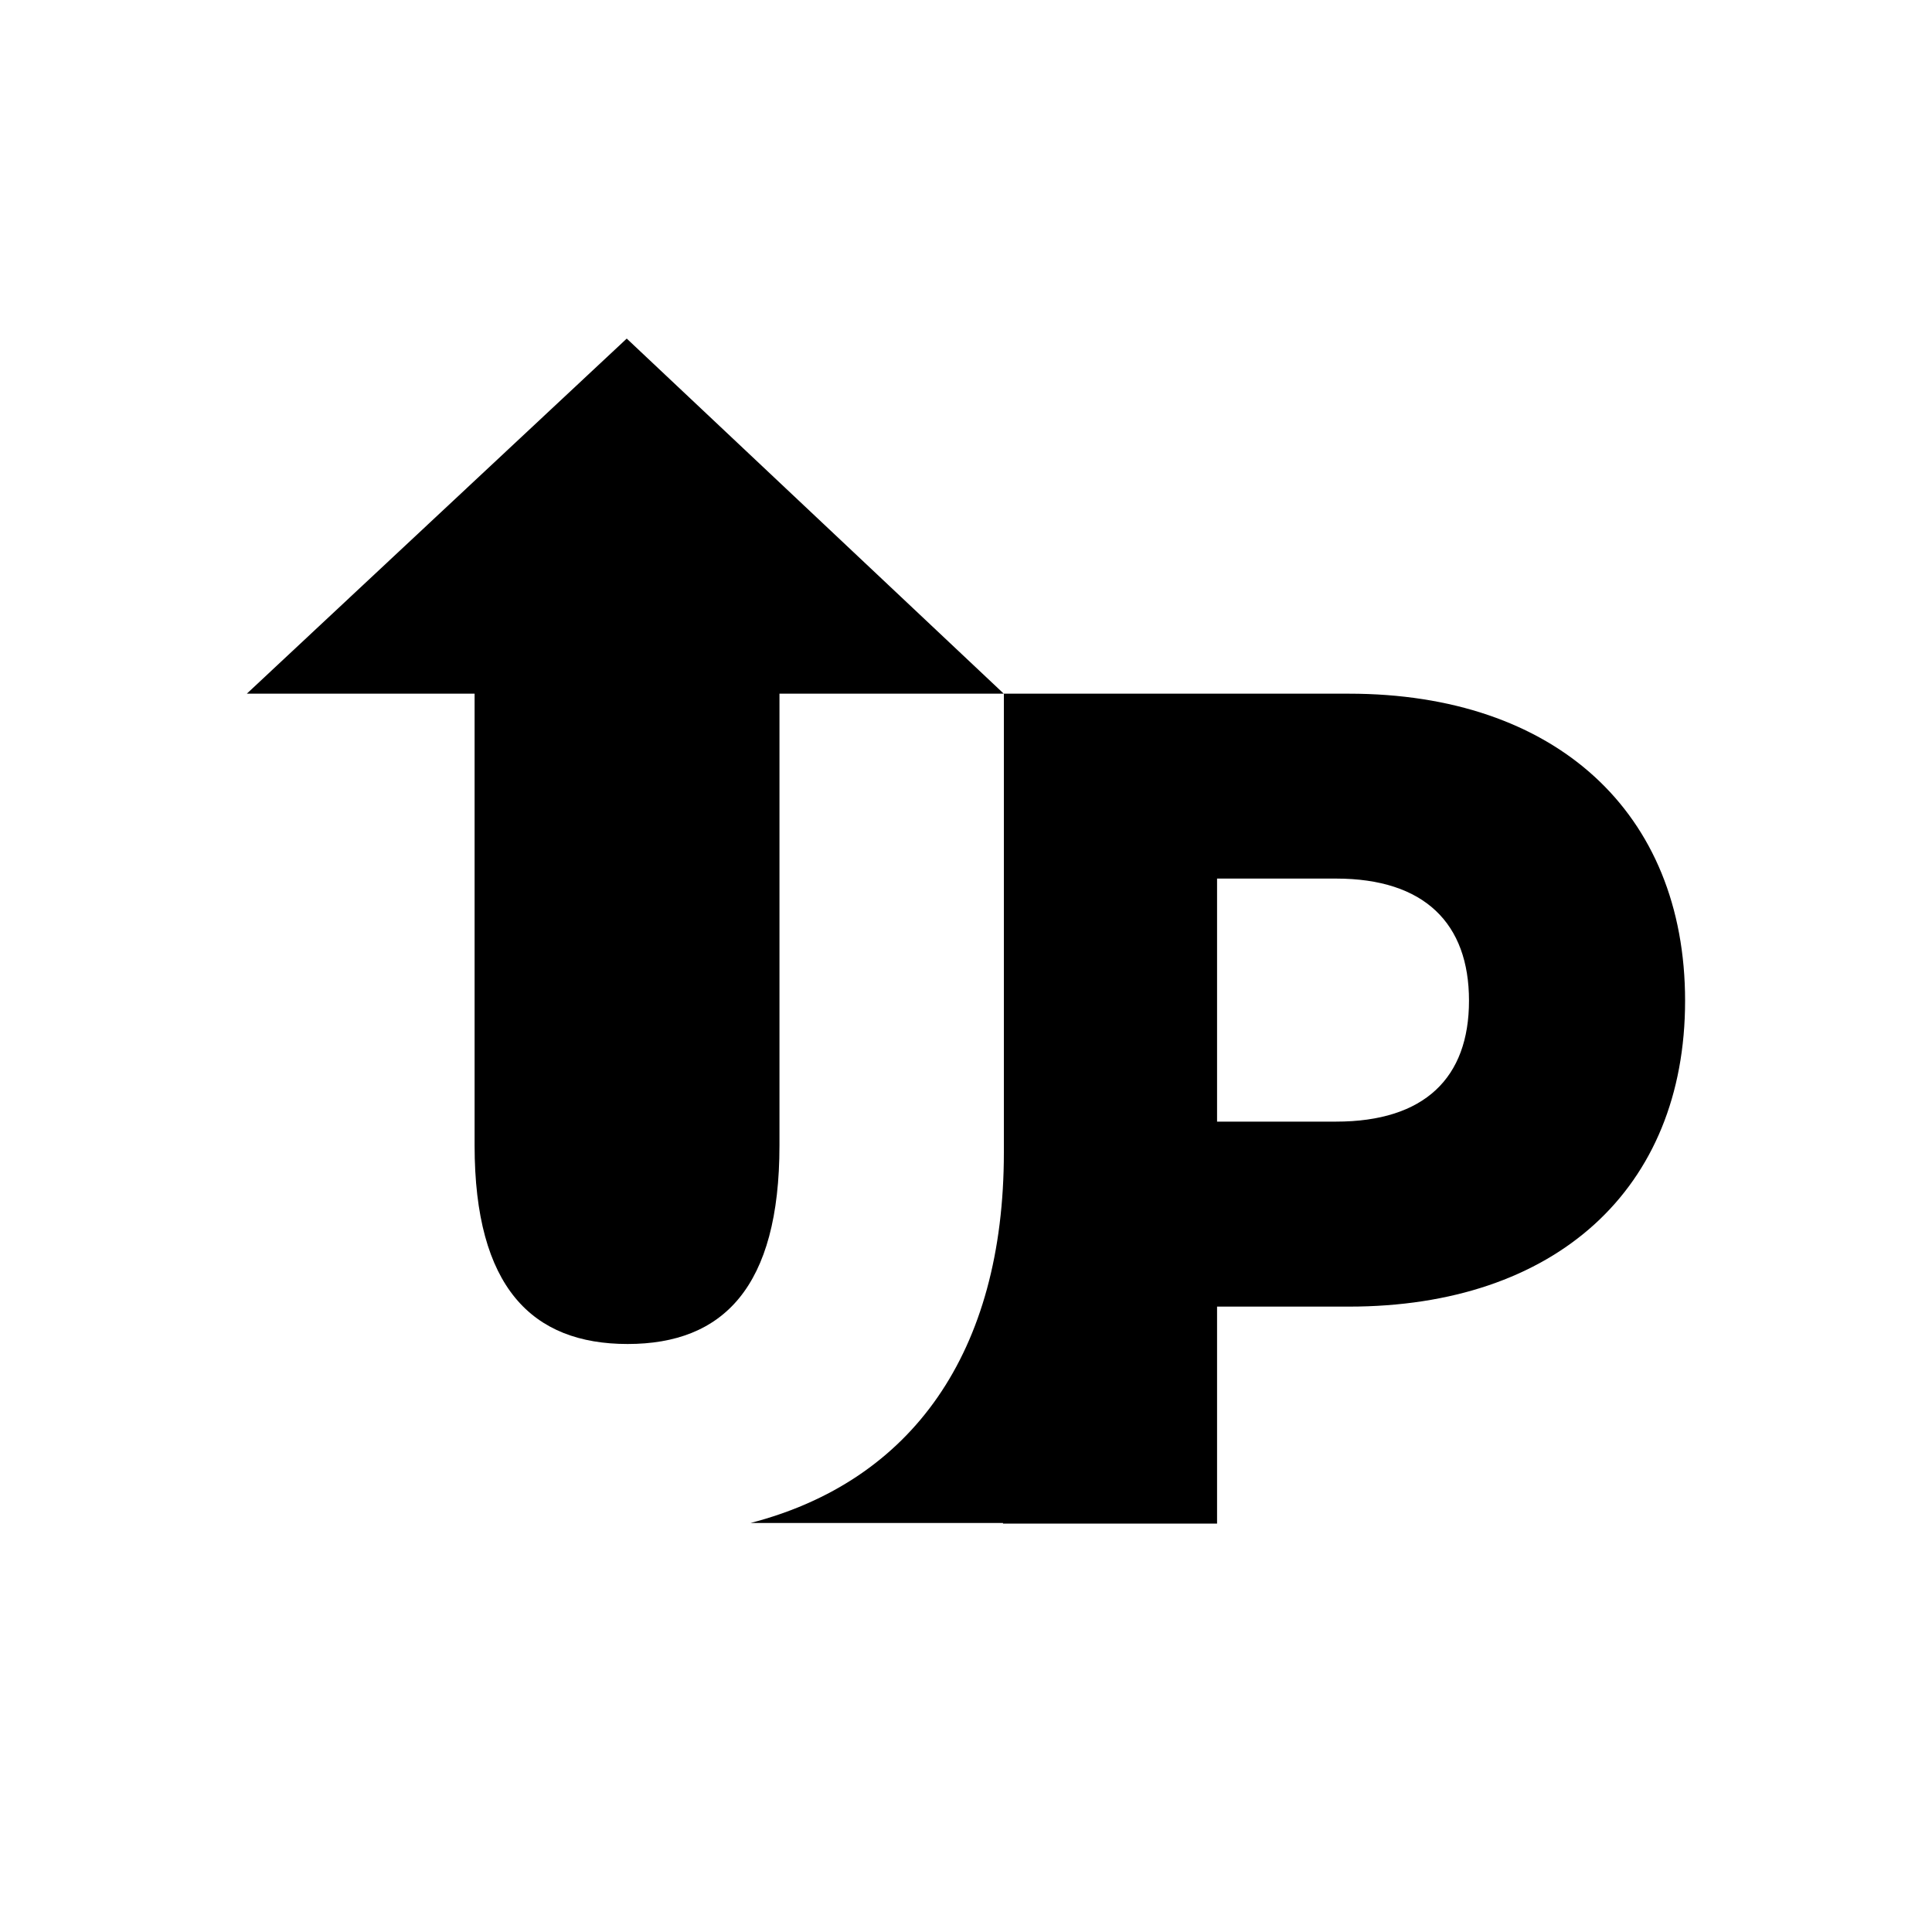
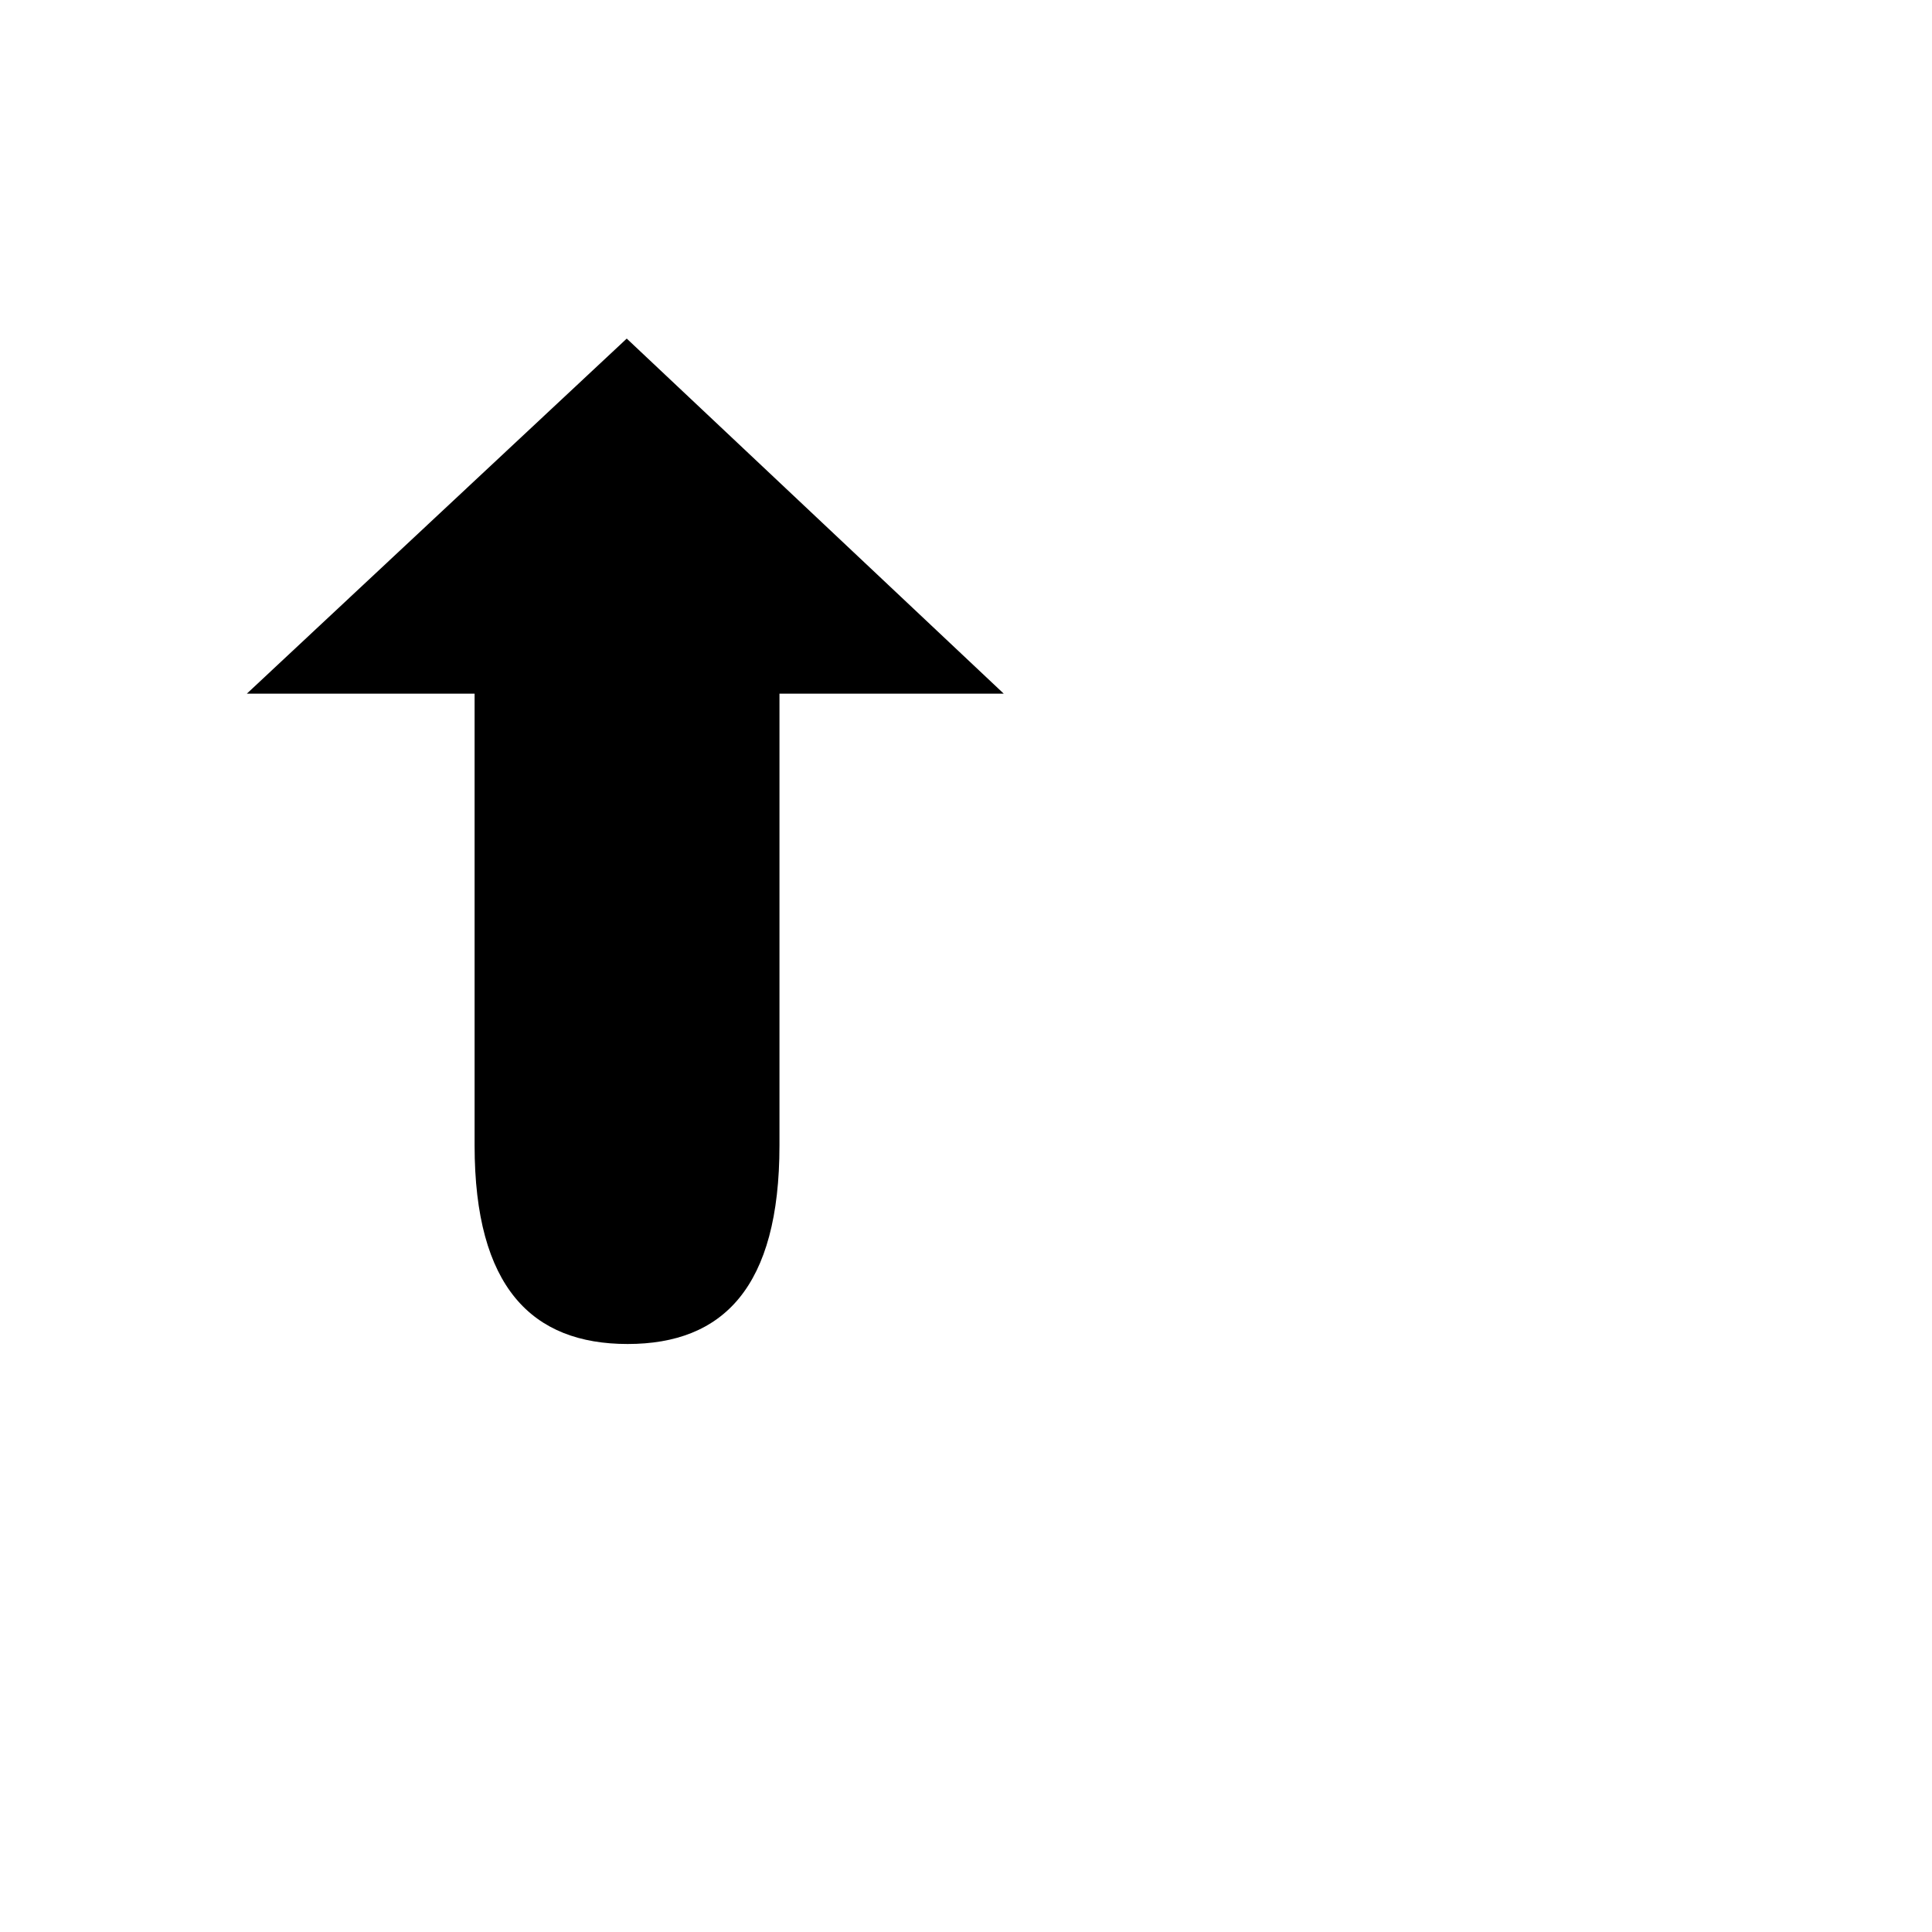
<svg xmlns="http://www.w3.org/2000/svg" id="Layer_2" viewBox="0 0 200 200">
  <defs>
    <style>
      .cls-1 {
        fill: none;
      }
    </style>
  </defs>
  <g id="Layer_1-2" data-name="Layer_1">
-     <rect class="cls-1" width="200" height="200" />
    <g>
      <path d="M25.55,71.81h23.58v46.76c0,14.69,5.95,20.56,15.84,20.56s15.72-5.88,15.72-20.56v-46.76h23.22l-39.03-36.76-39.33,36.76Z" />
-       <path d="M139.64,71.81h-35.72v47.49c0,20.71-9.52,34.03-26.23,38.36h26.14v.06h22.16v-22.46h13.65c21.37,0,34.8-12.15,34.8-31.66s-13.43-31.79-34.8-31.79ZM138.3,116.11h-12.31v-25.16h12.31c9.18,0,13.77,4.66,13.77,12.64s-4.59,12.52-13.77,12.52Z" />
    </g>
  </g>
</svg>